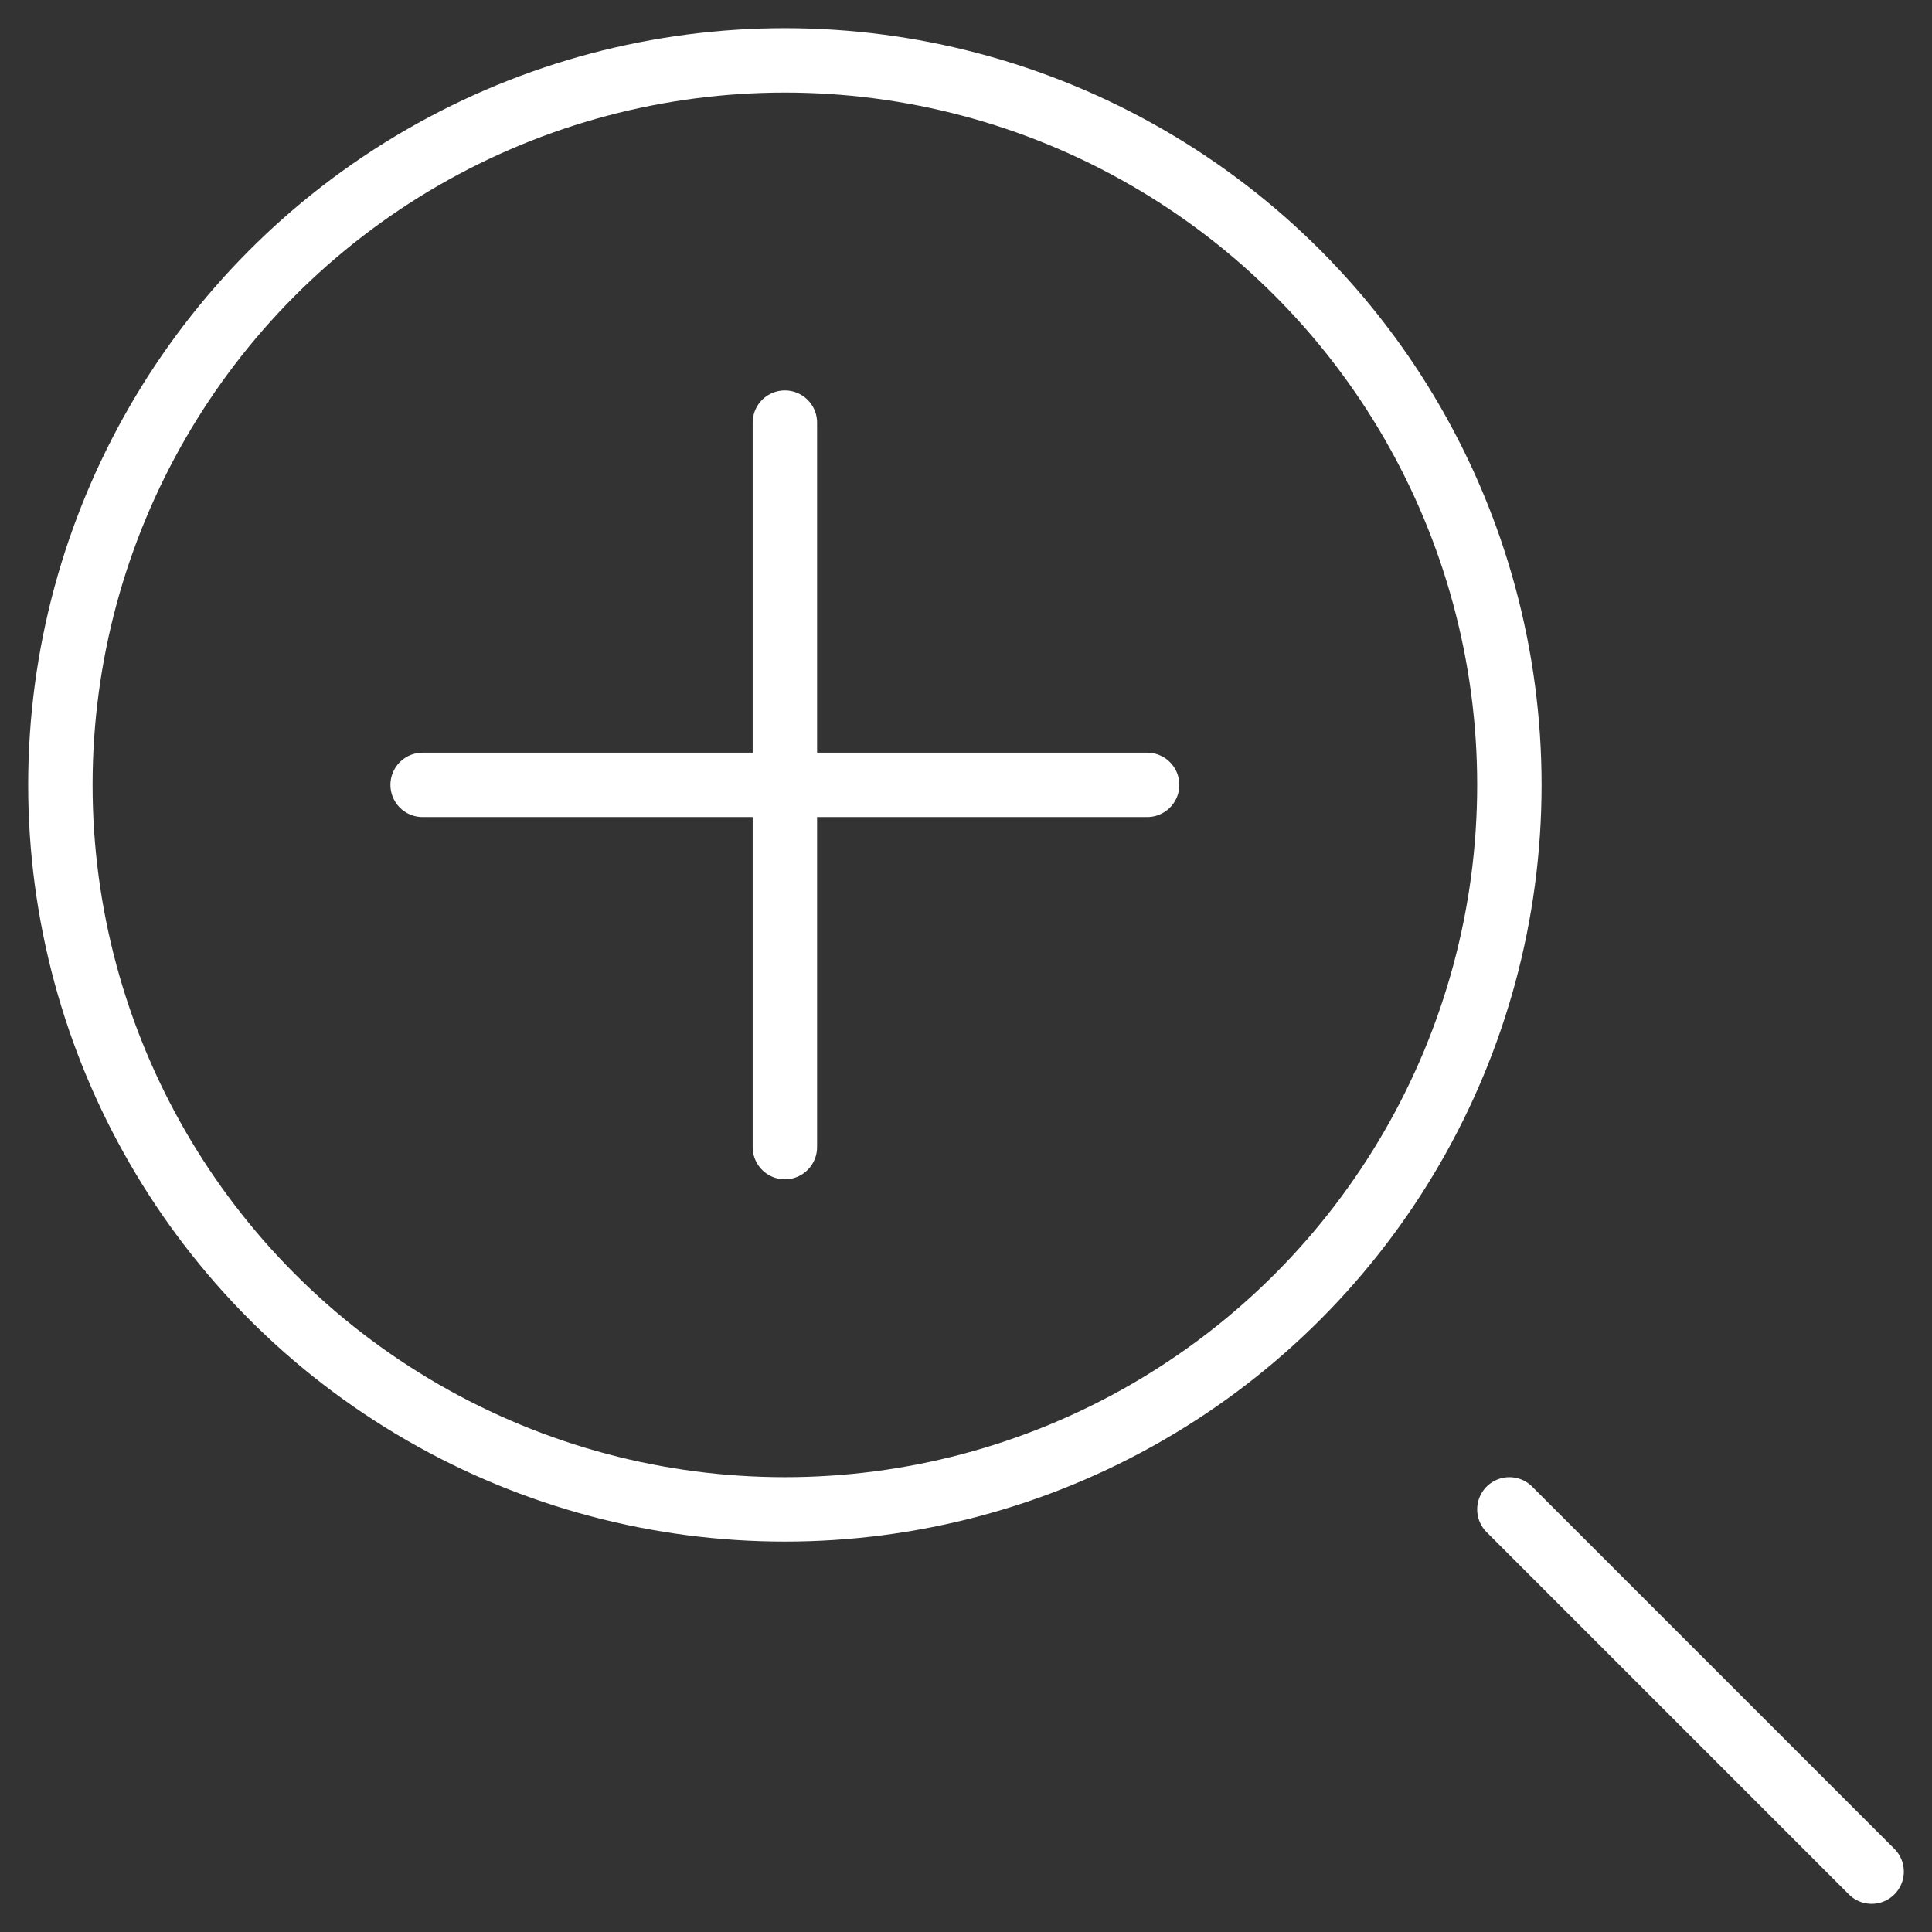
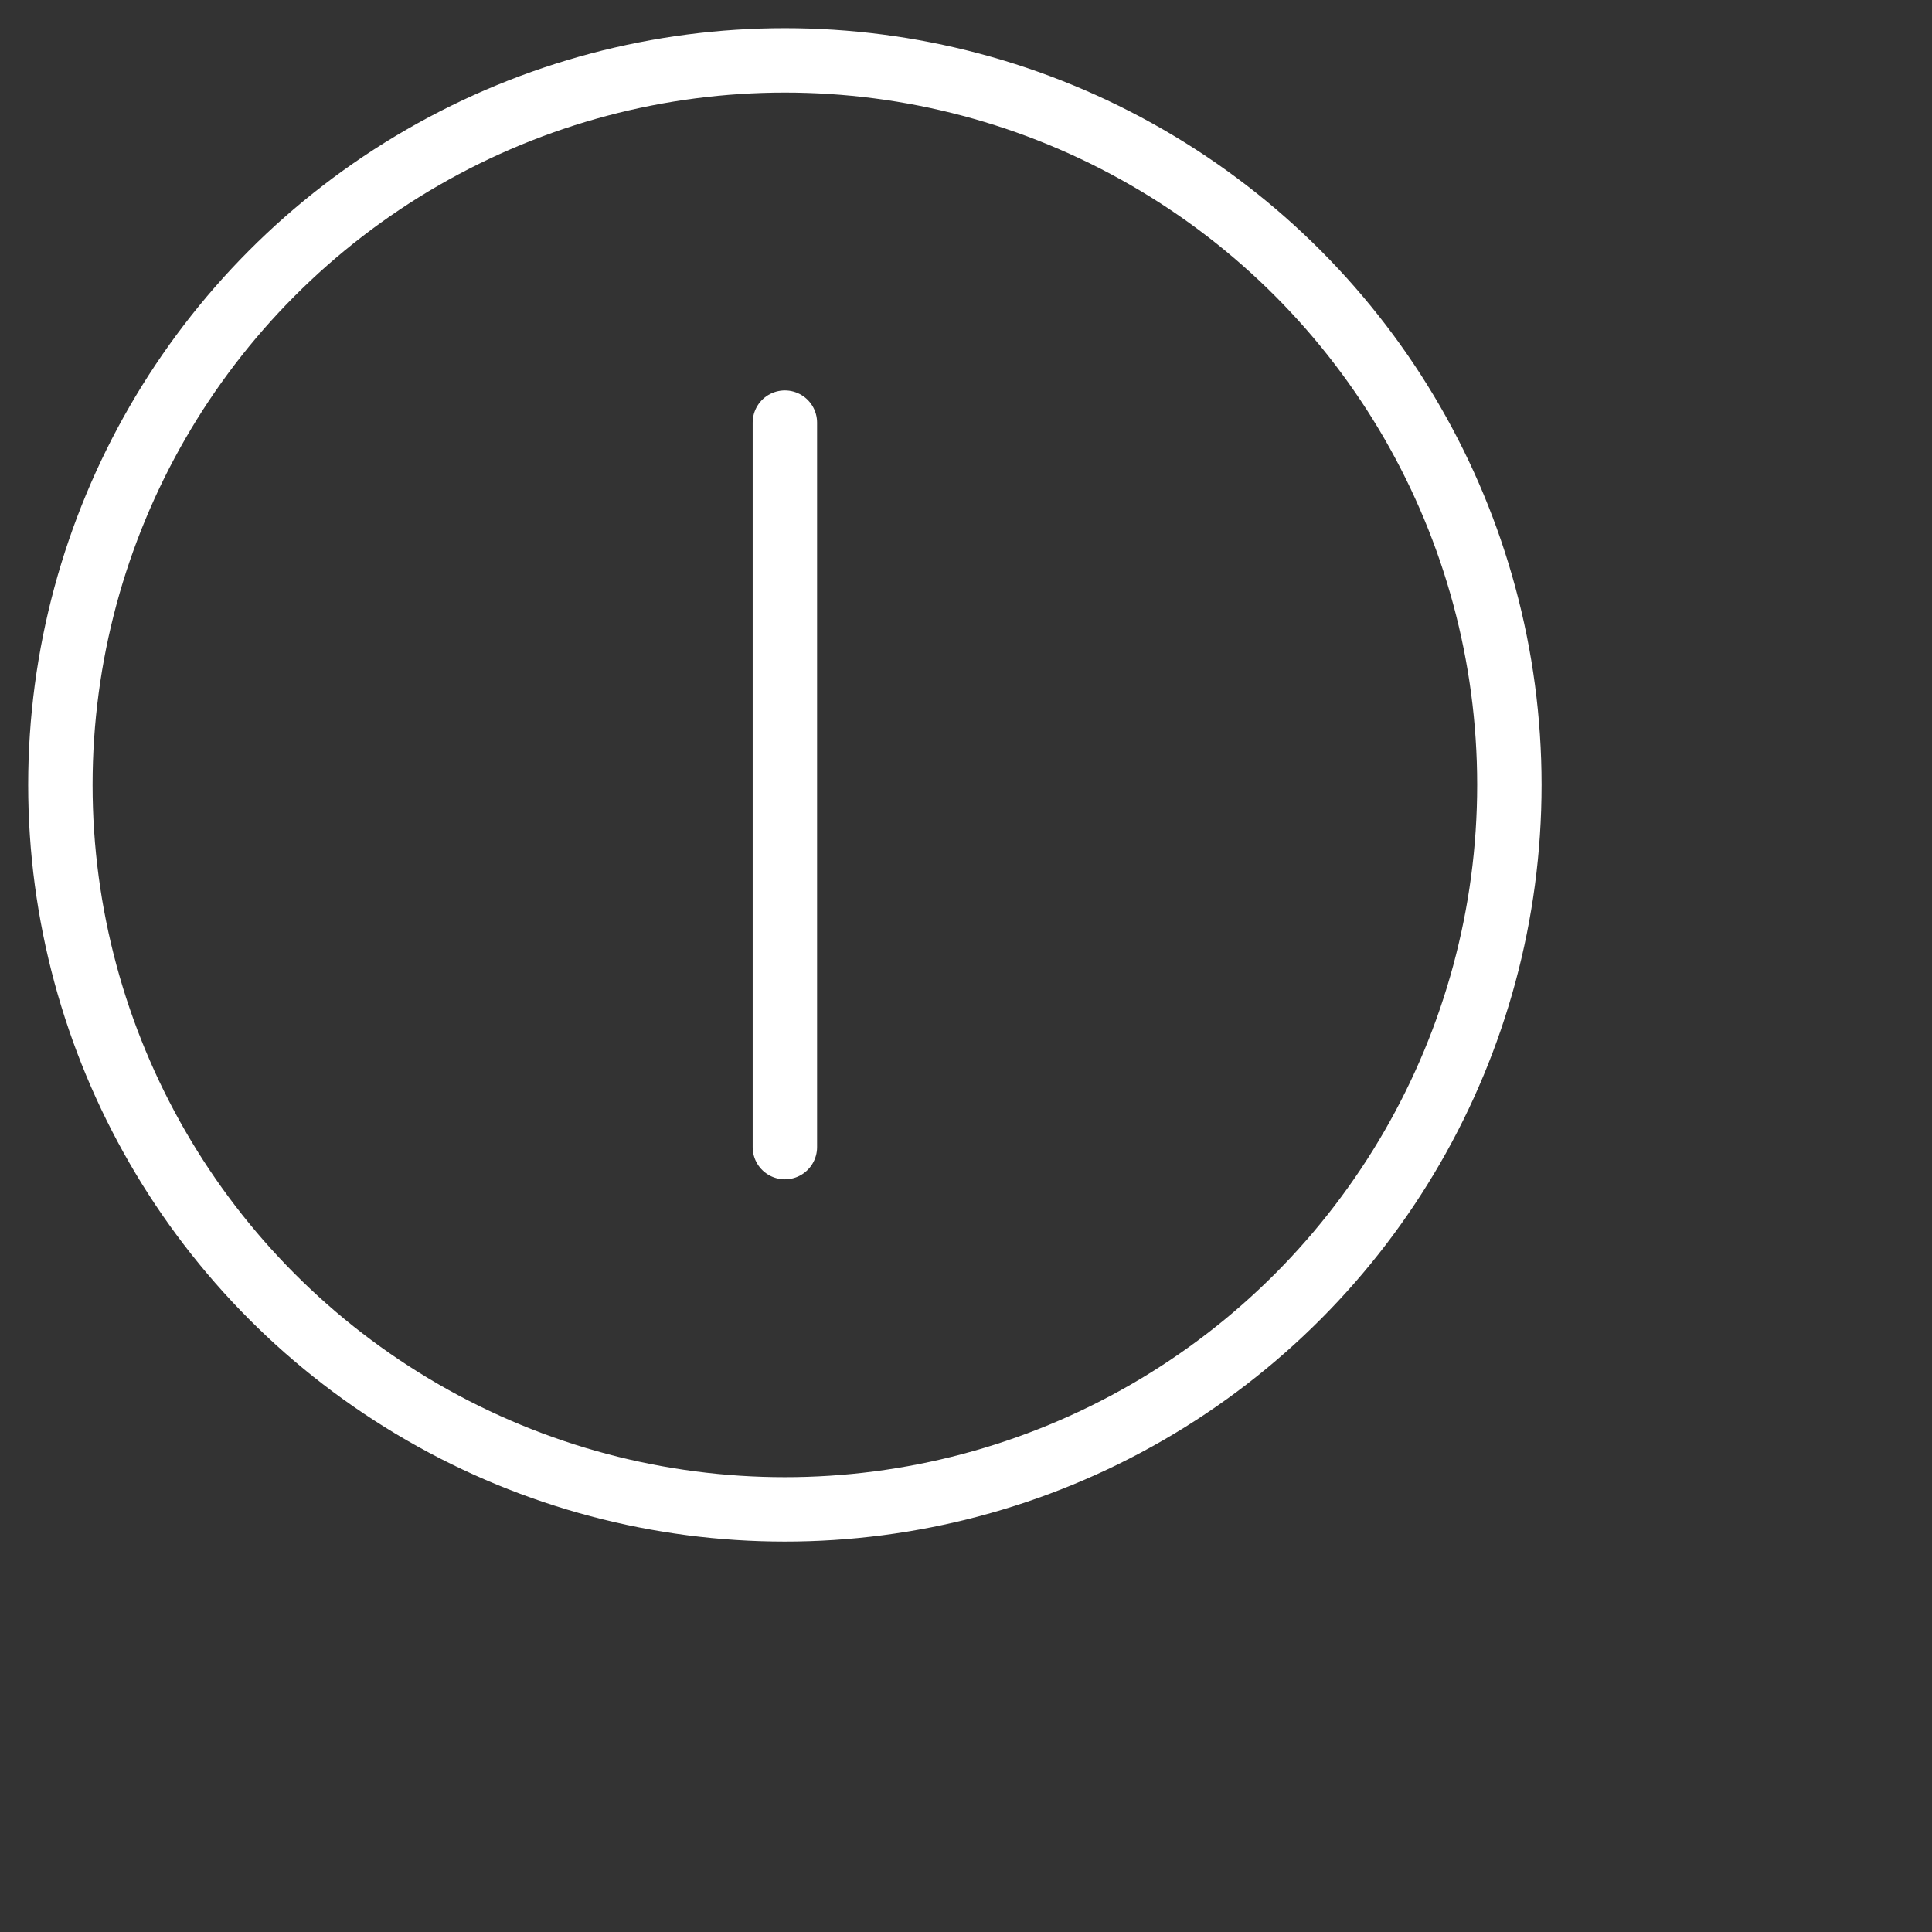
<svg xmlns="http://www.w3.org/2000/svg" width="60px" height="60px" viewBox="0 0 60 60" version="1.1">
  <rect x="0" y="0" width="60" height="60" fill="#333333" stroke="none" />
  <title>zoom-icon</title>
  <desc>Created with Sketch.</desc>
  <g id="Find-Your-Home" stroke="none" stroke-width="1" fill="none" fill-rule="evenodd" stroke-linecap="round" stroke-linejoin="round">
    <g id="Community-Microsite-Gallery" transform="translate(-538, -611)" stroke="#FFFFFF" stroke-width="2">
      <g id="content" transform="translate(0, 306)">
        <g id="gallery" transform="translate(120, 134)">
          <g id="zoom-icon" transform="translate(418, 171)">
-             <path d="M58.125,58.125 L46.875,46.875" id="Shape" />
            <circle id="Oval" cx="24.375" cy="24.375" r="22.5" />
            <path d="M24.375,13.125 L24.375,35.625" id="Shape" />
-             <path d="M35.625,24.375 L13.125,24.375" id="Shape" />
          </g>
        </g>
      </g>
    </g>
  </g>
</svg>